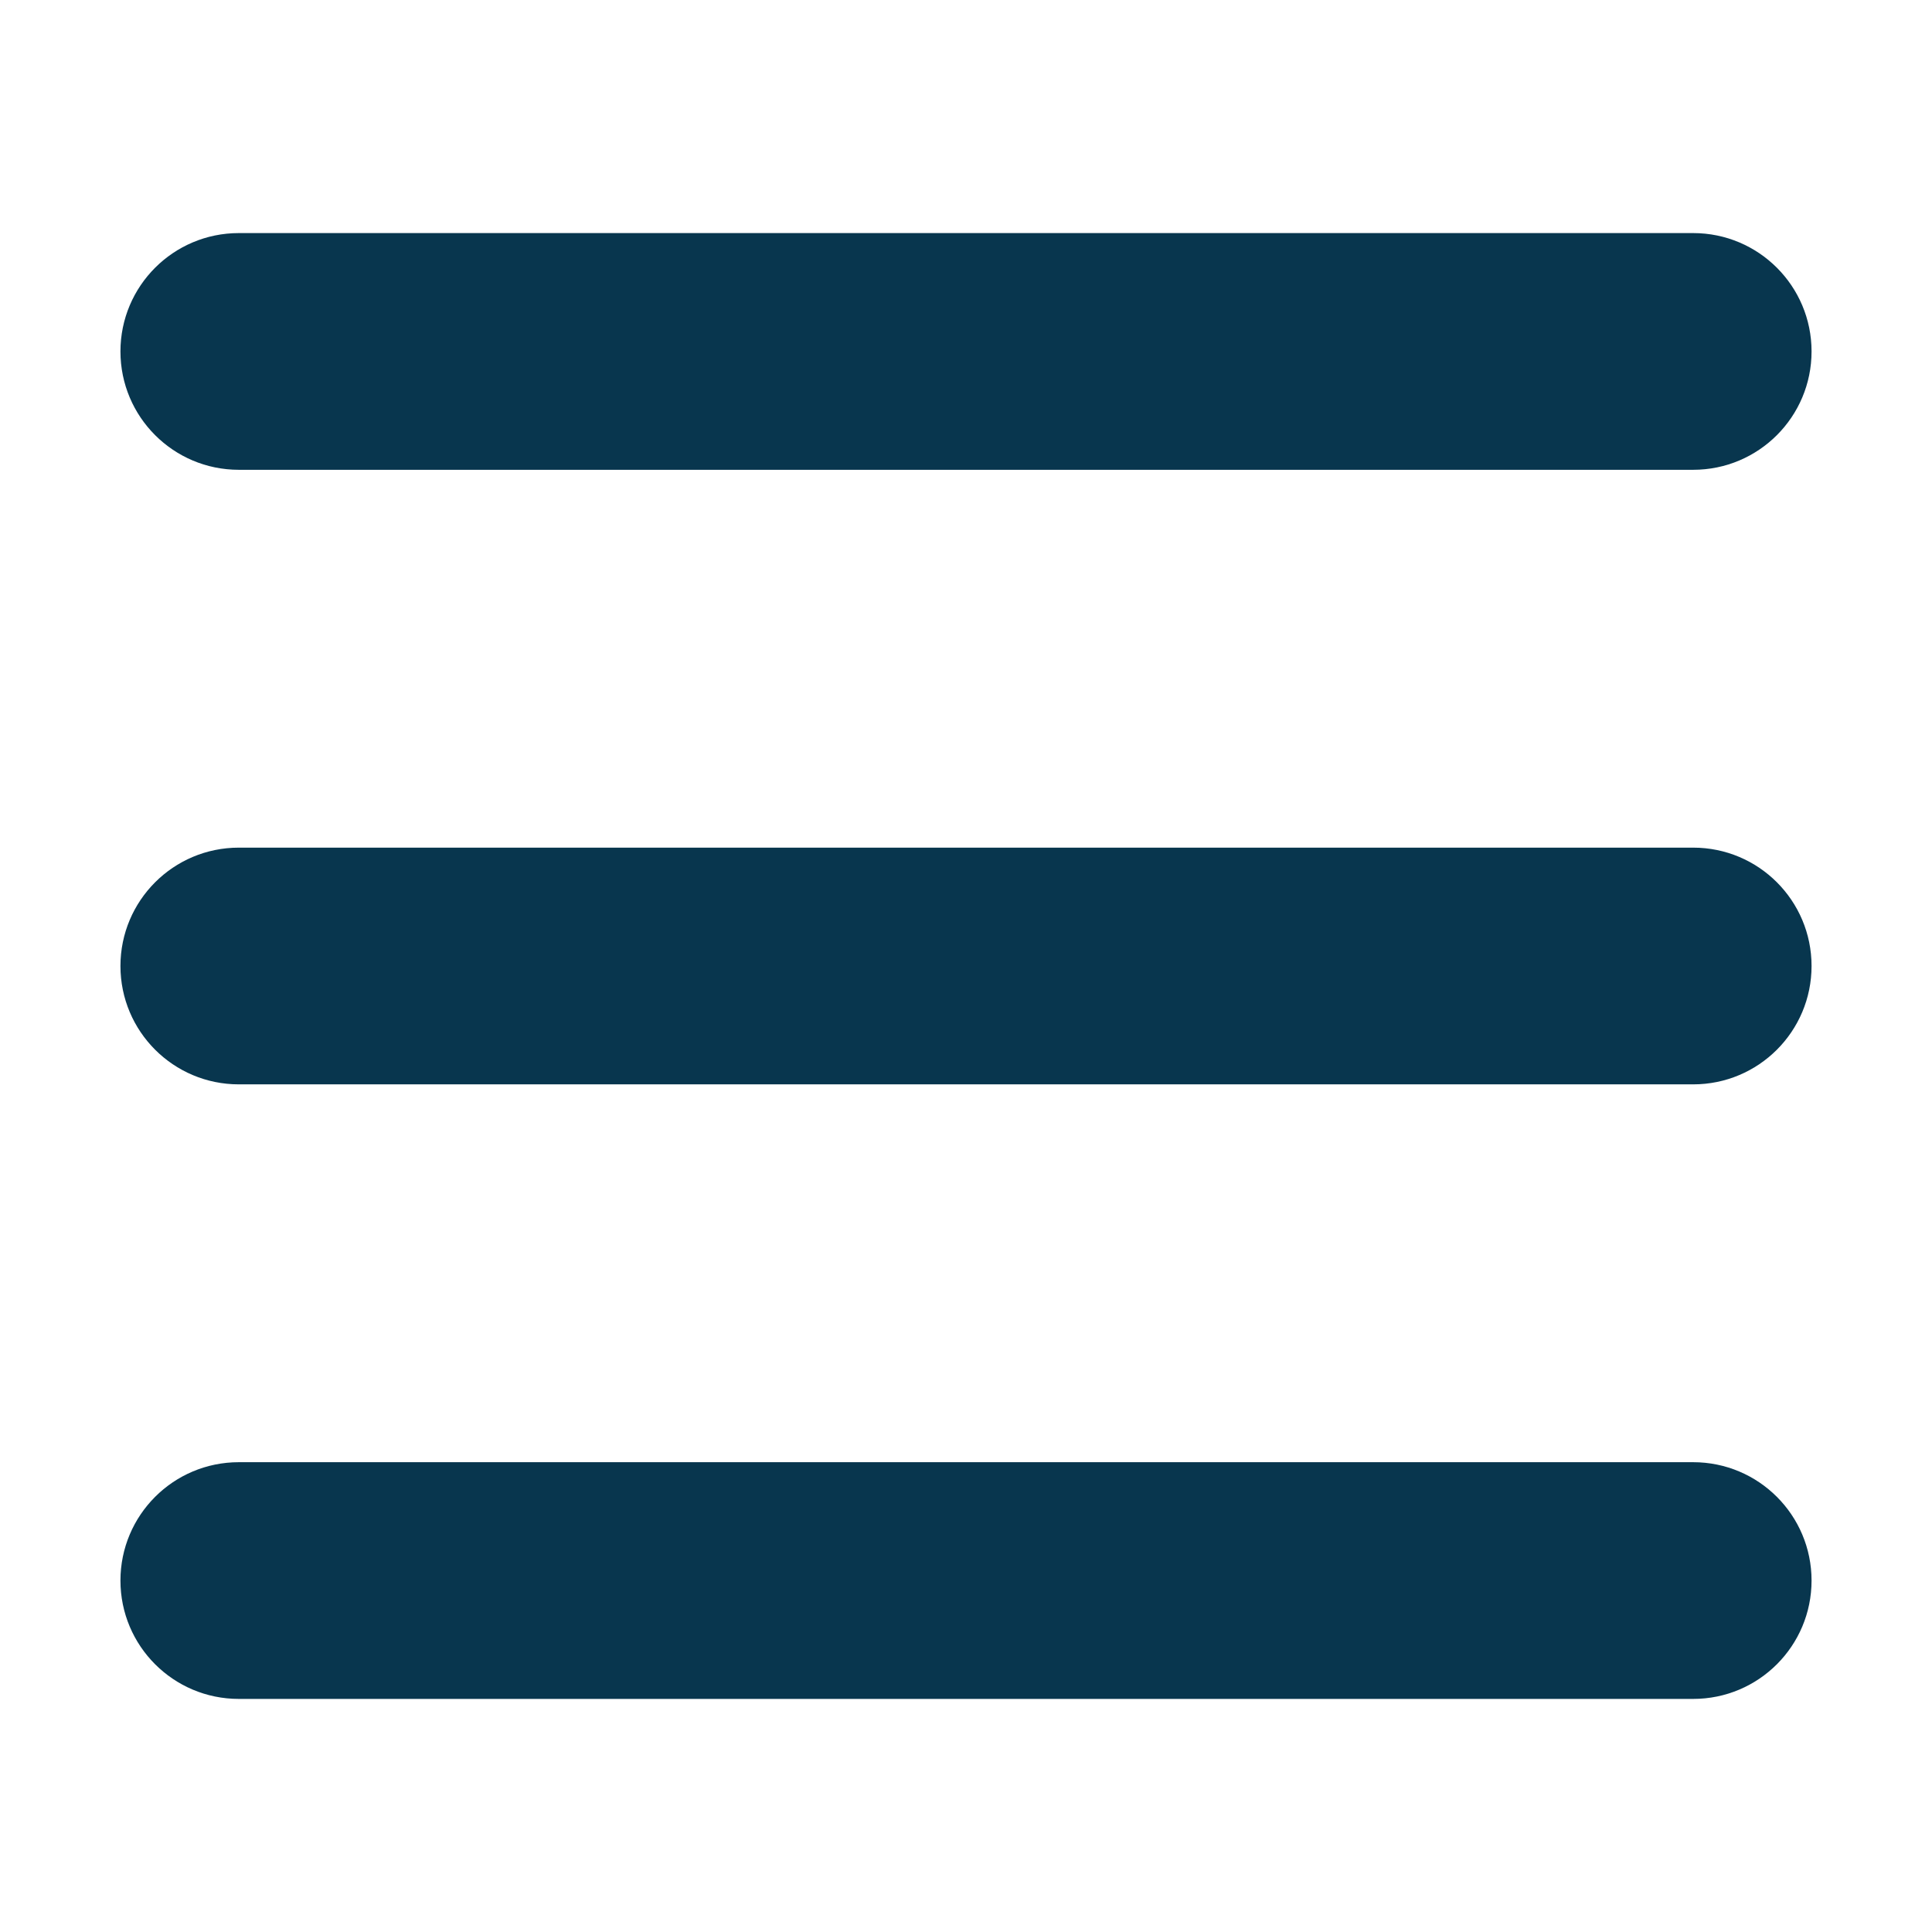
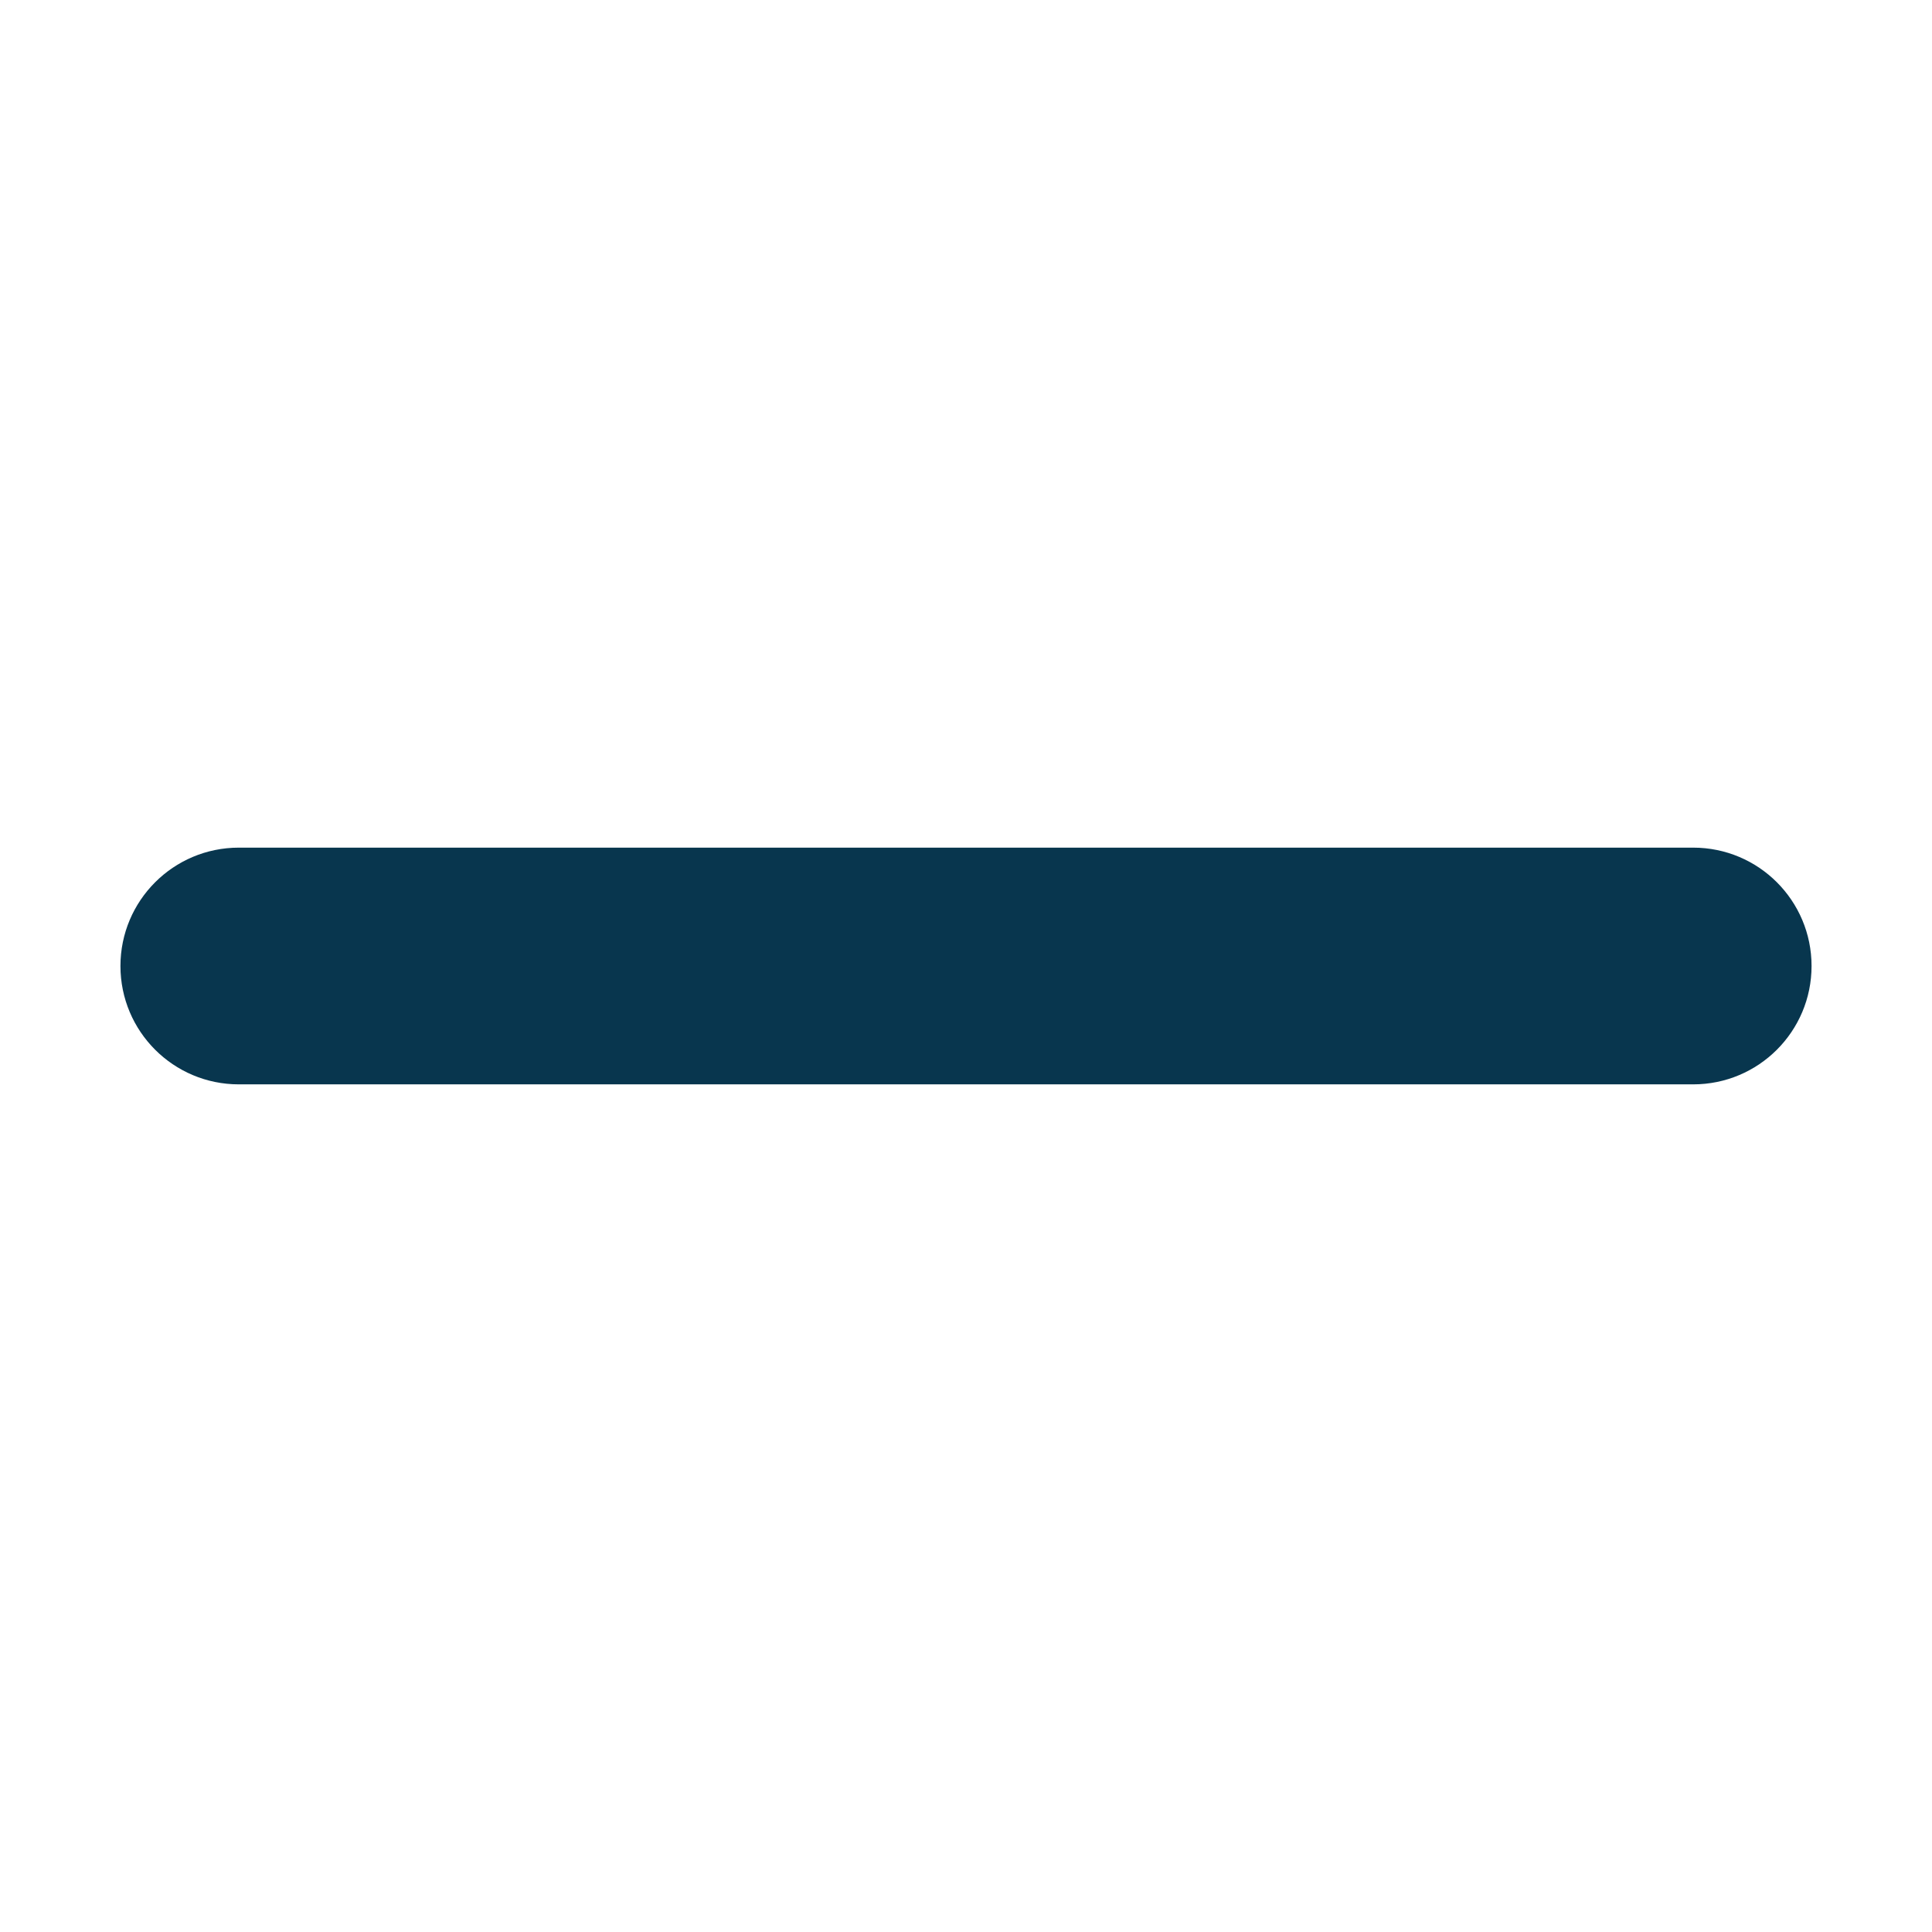
<svg xmlns="http://www.w3.org/2000/svg" t="1726149366794" class="icon" viewBox="0 0 1024 1024" version="1.1" p-id="166810" width="64" height="64">
-   <path d="M897.427 249.003 126.572 249.003c-34.674 0-62.732-28.089-62.732-62.732s28.058-62.732 62.732-62.732l770.856 0c34.674 0 62.732 28.089 62.732 62.732S932.102 249.003 897.427 249.003z" fill="#08364E" p-id="166811" />
  <path d="M897.427 574.732 126.572 574.732c-34.674 0-62.732-28.089-62.732-62.732s28.058-62.732 62.732-62.732l770.856 0c34.674 0 62.732 28.089 62.732 62.732S932.102 574.732 897.427 574.732z" fill="#08364E" p-id="166812" />
-   <path d="M897.427 900.46 126.572 900.46c-34.674 0-62.732-28.089-62.732-62.732 0-34.643 28.058-62.732 62.732-62.732l770.856 0c34.674 0 62.732 28.089 62.732 62.732C960.16 872.372 932.102 900.46 897.427 900.46z" fill="#08364E" p-id="166813" />
</svg>